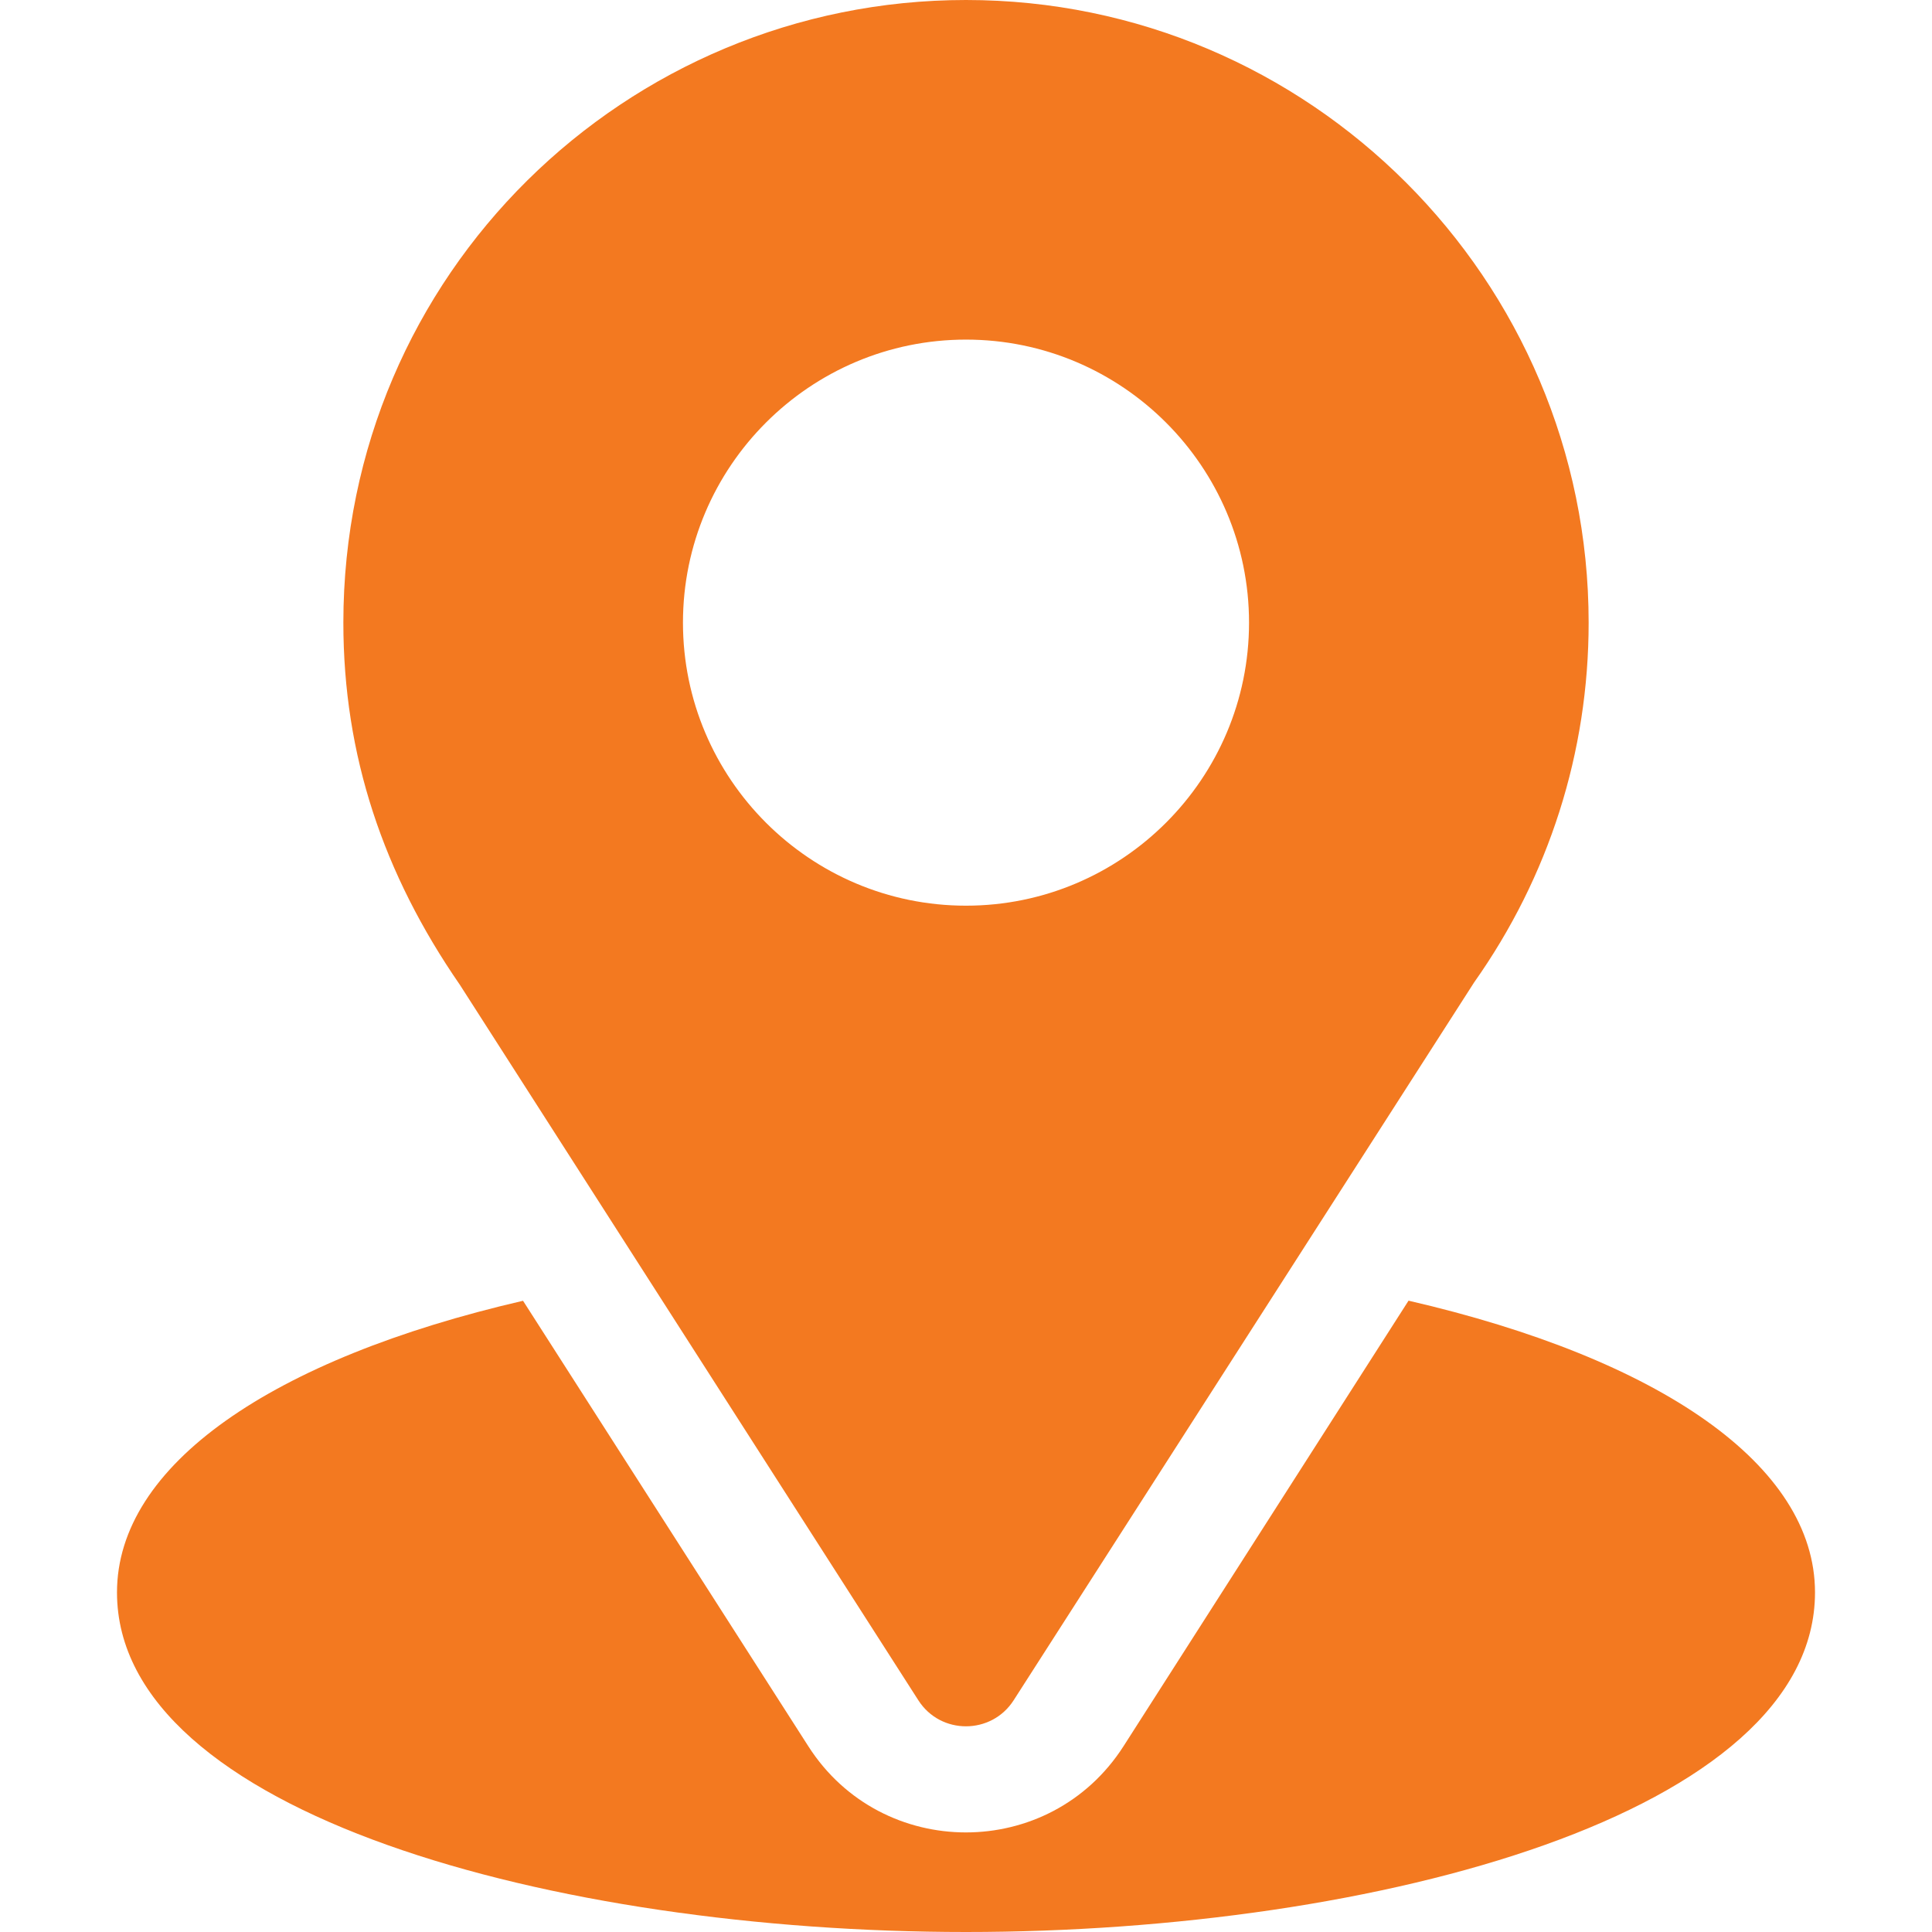
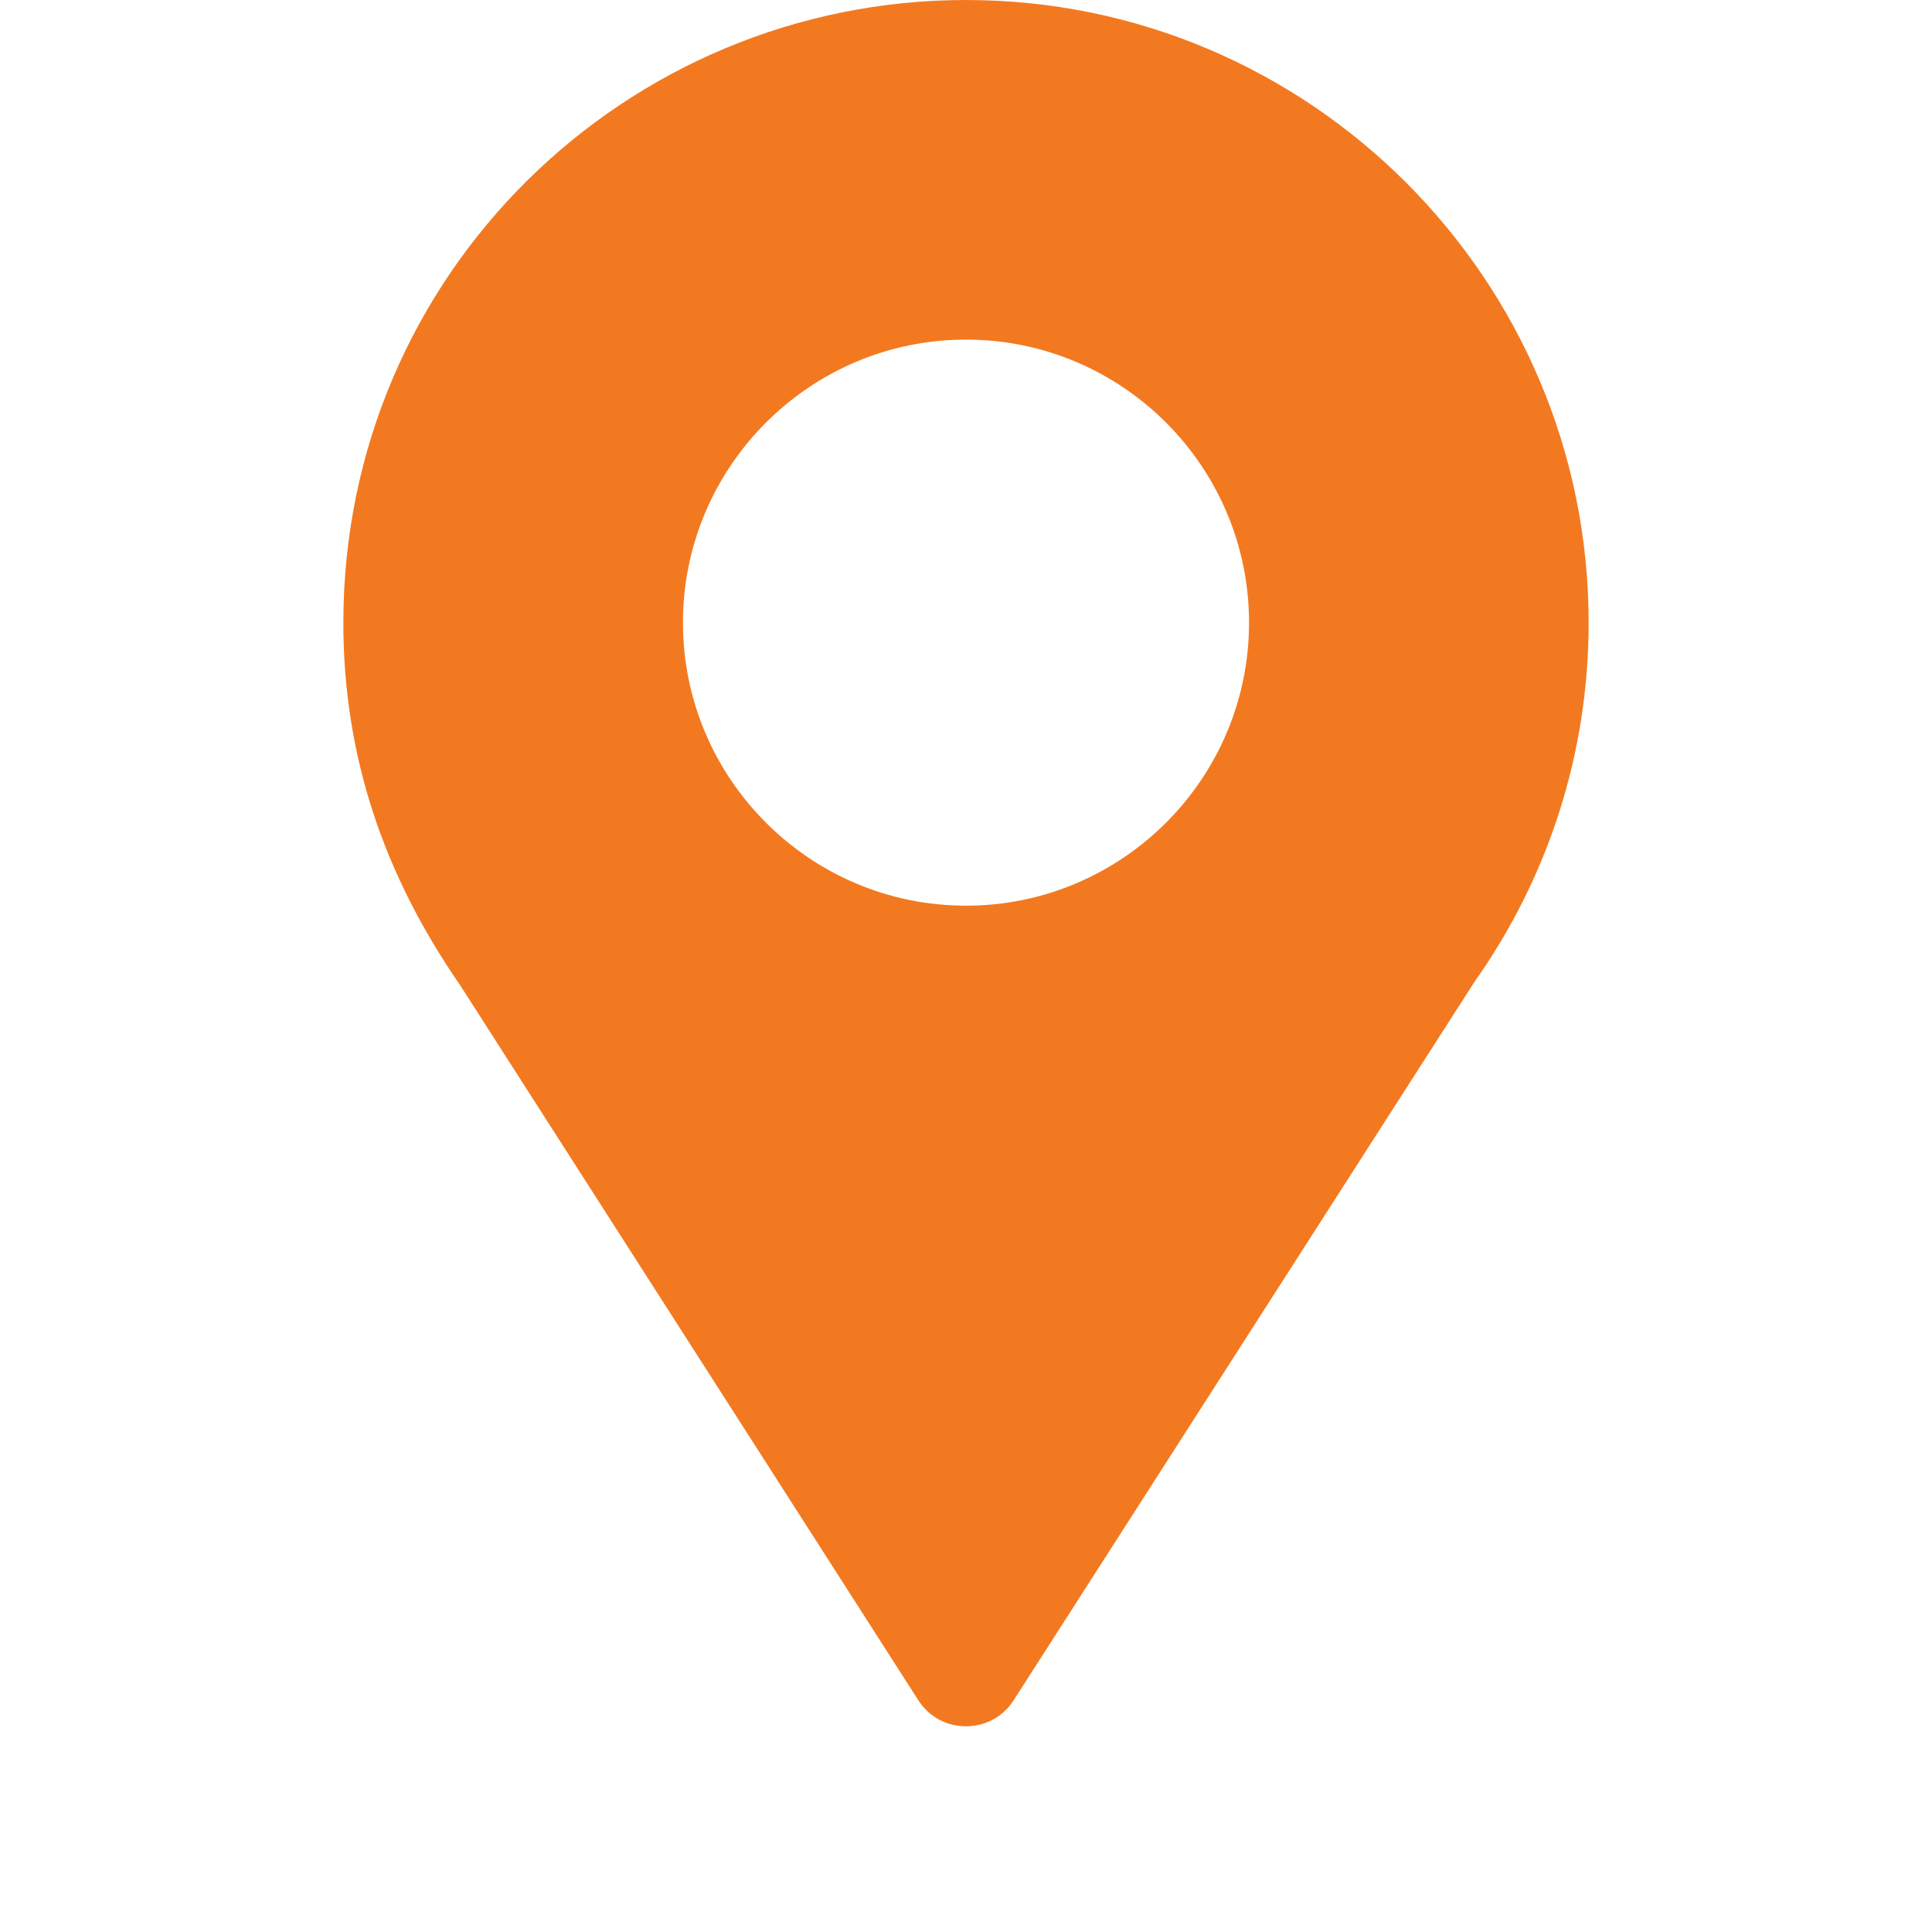
<svg xmlns="http://www.w3.org/2000/svg" width="18" height="18" viewBox="0 0 18 18" fill="none">
  <path d="M9 0C5.837 0 3.199 2.548 3.199 5.801C3.199 7.038 3.571 8.142 4.285 9.176L8.556 15.841C8.763 16.165 9.237 16.164 9.444 15.841L13.734 9.153C14.432 8.166 14.801 7.007 14.801 5.801C14.801 2.602 12.199 0 9 0ZM9 8.438C7.546 8.438 6.363 7.255 6.363 5.801C6.363 4.347 7.546 3.164 9 3.164C10.454 3.164 11.637 4.347 11.637 5.801C11.637 7.255 10.454 8.438 9 8.438Z" fill="#F37920" />
-   <path d="M13.123 12.118L10.467 16.27C9.78 17.341 8.216 17.338 7.532 16.271L4.873 12.119C2.532 12.66 1.09 13.652 1.09 14.836C1.09 16.891 5.165 18 9 18C12.835 18 16.91 16.891 16.91 14.836C16.91 13.651 15.466 12.659 13.123 12.118Z" fill="#F37920" />
</svg>